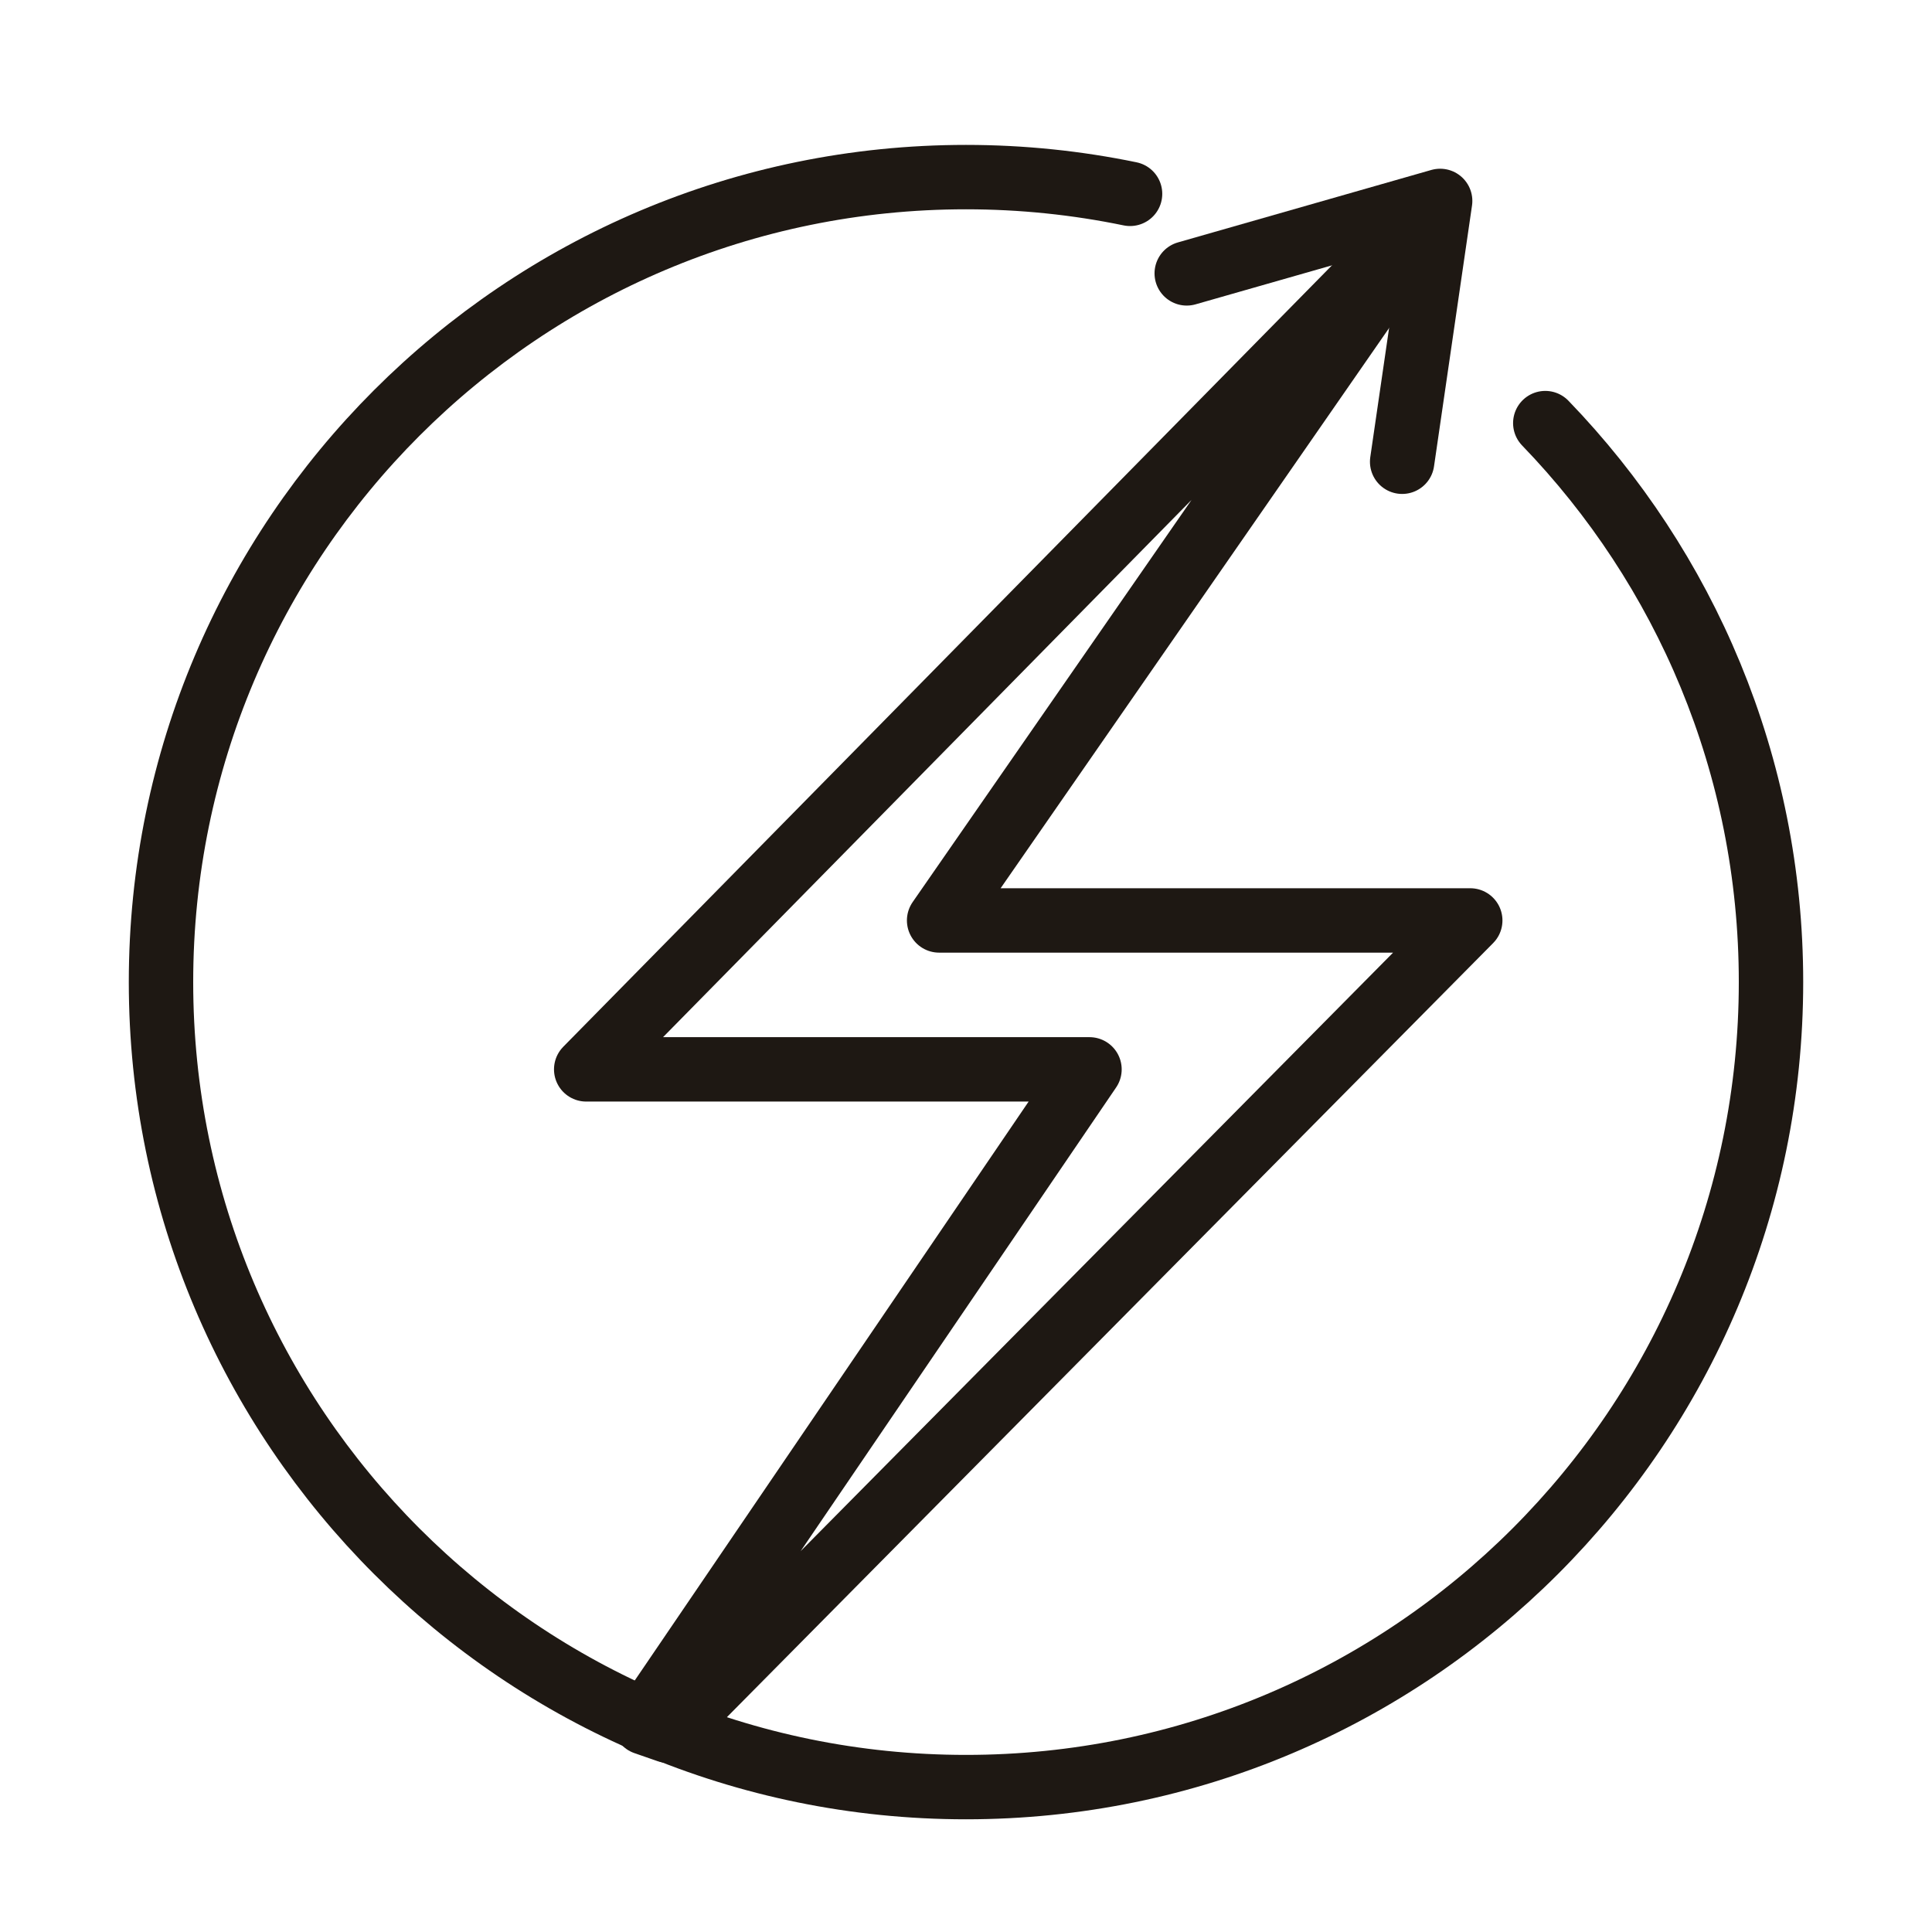
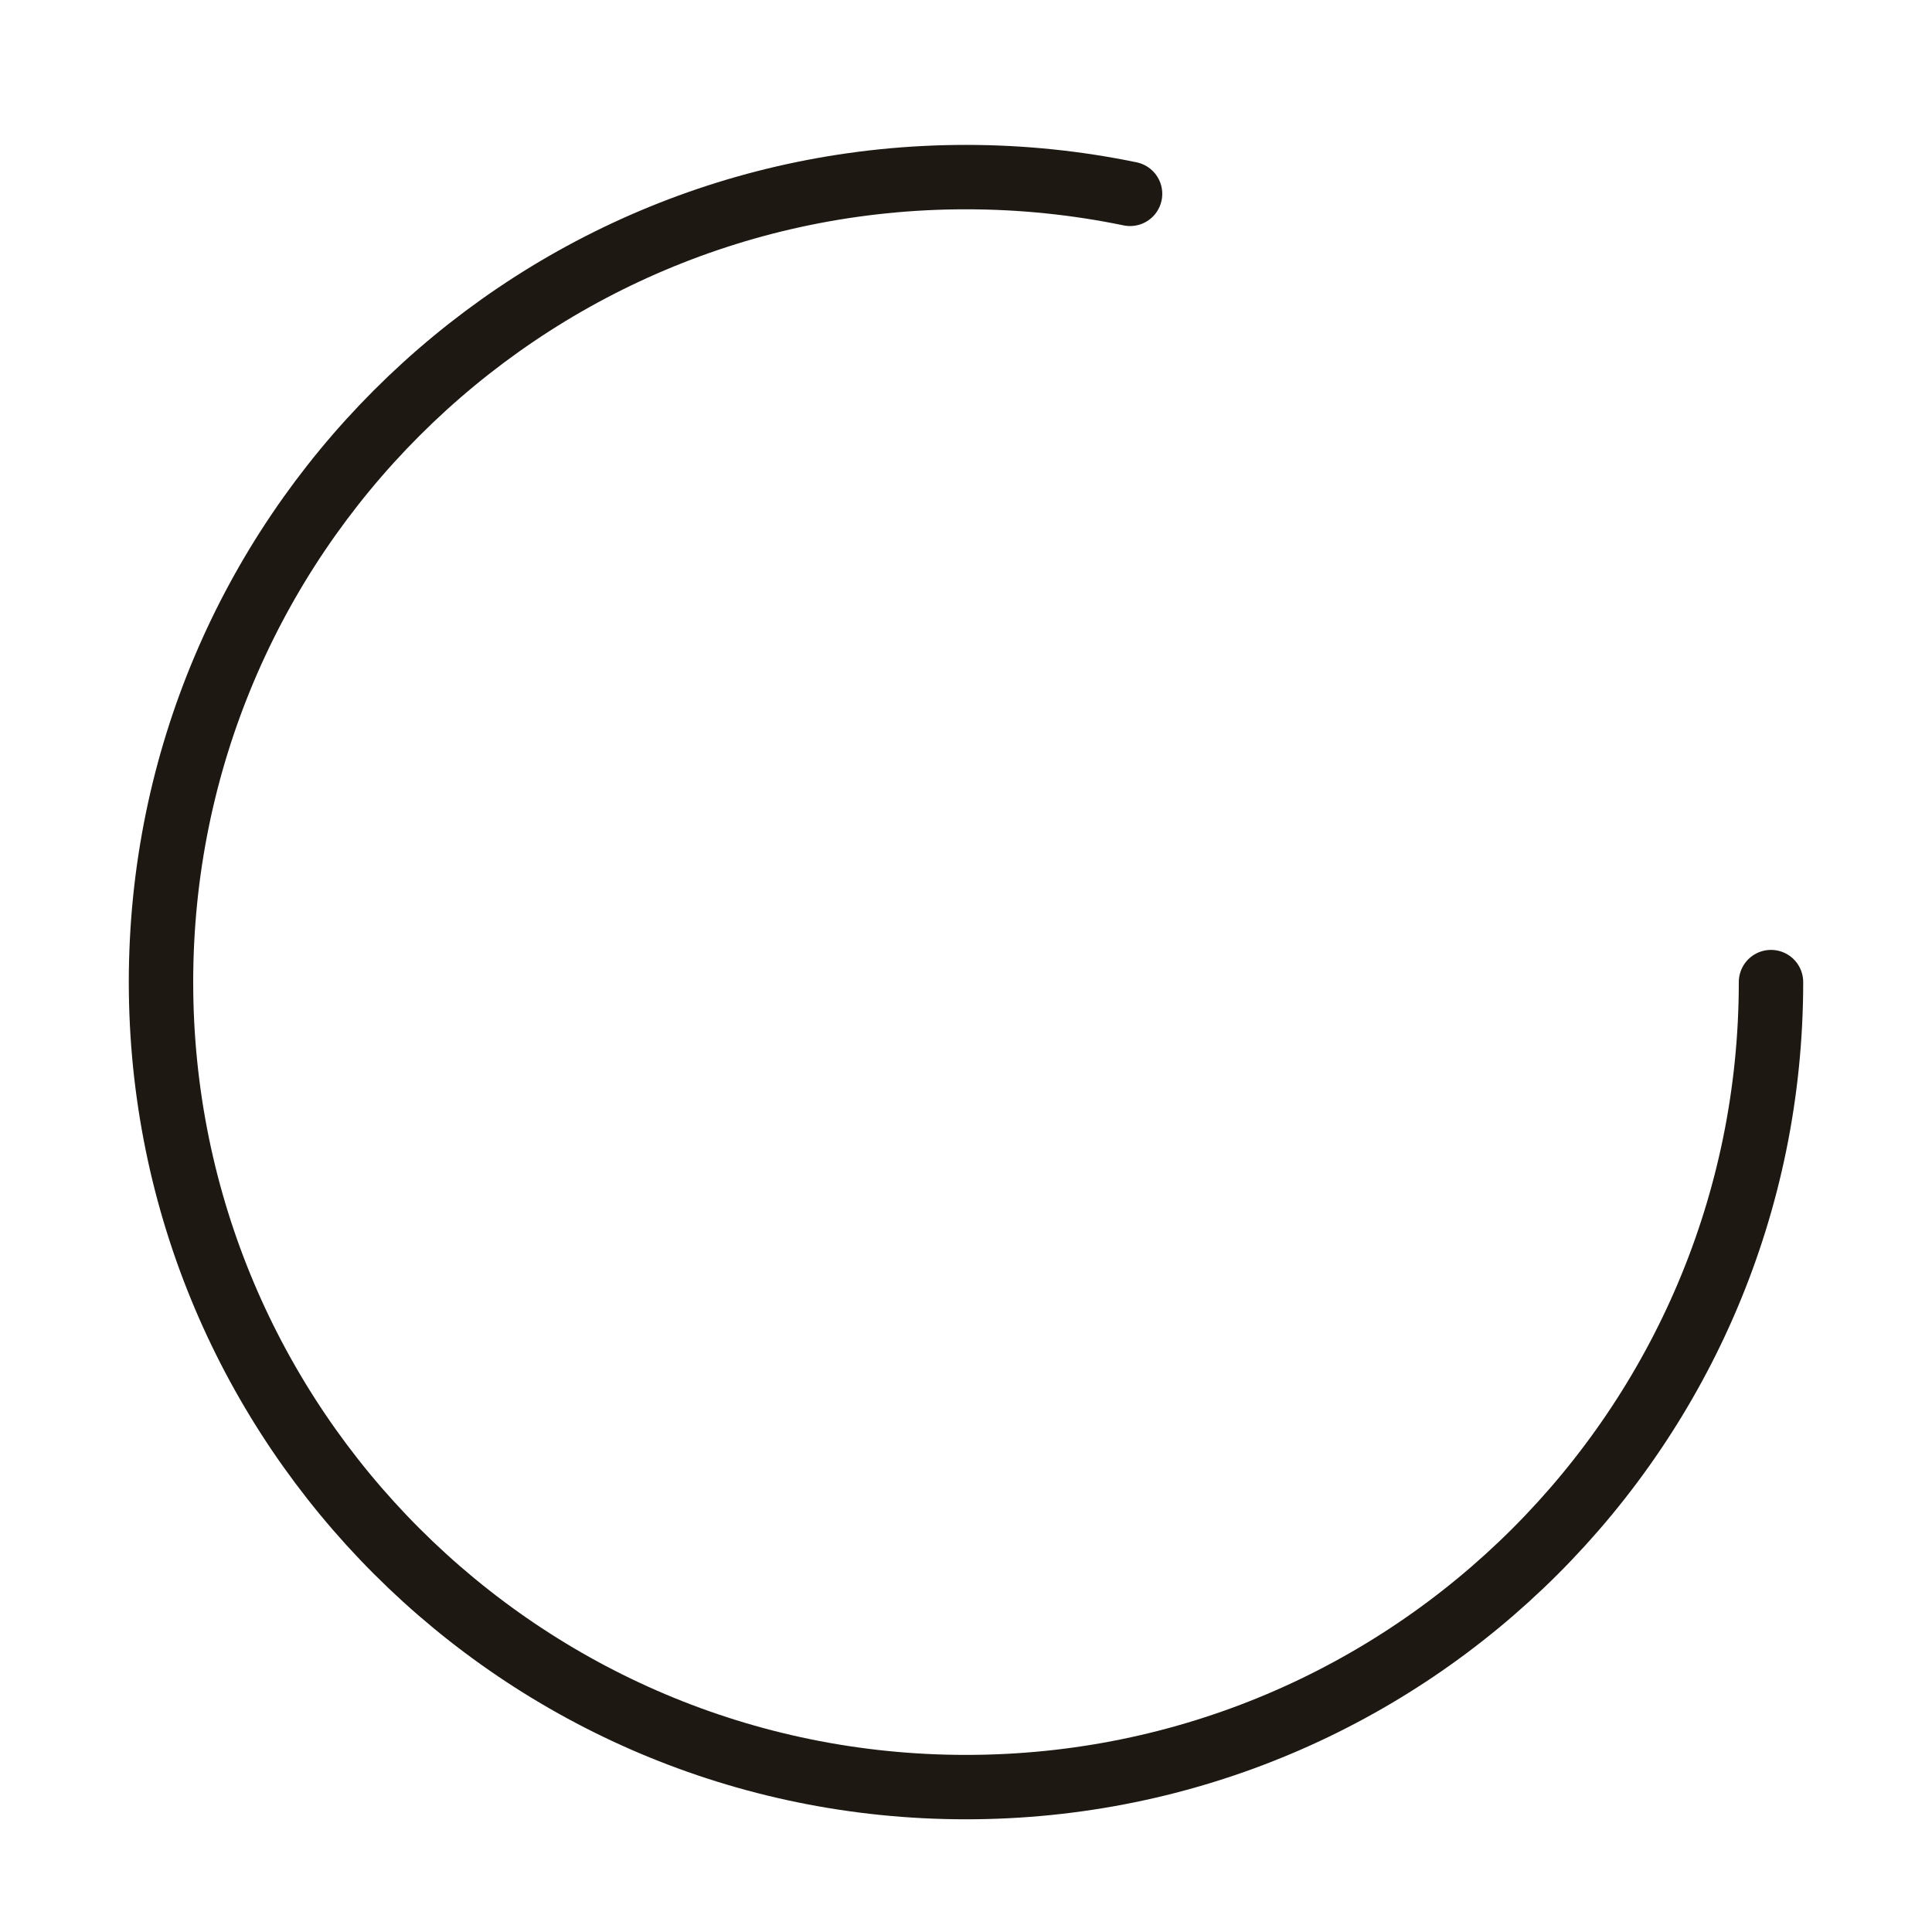
<svg xmlns="http://www.w3.org/2000/svg" id="_Слой_1" data-name="Слой 1" viewBox="0 0 120 120">
  <defs>
    <style> .cls-1 { fill: none; stroke: #1e1813; stroke-linecap: round; stroke-linejoin: round; stroke-width: 4px; } </style>
  </defs>
-   <polyline class="cls-1" points="87.09 28.68 89.45 12.48 73.71 16.98" />
-   <polygon class="cls-1" points="58.33 57.17 91.32 57.17 41.5 107.5 40.06 107 67.67 66.42 36.41 66.42 88.96 13 58.33 57.17" />
-   <path class="cls-1" d="M70.19,12.04c-3.29-.68-6.7-1.04-10.19-1.04-27.61,0-50,22.39-50,50s22.39,50,50,50,50-22.39,50-50c0-13.49-5.34-25.73-14.02-34.72" />
+   <path class="cls-1" d="M70.19,12.04c-3.29-.68-6.7-1.04-10.19-1.04-27.61,0-50,22.39-50,50s22.39,50,50,50,50-22.39,50-50" />
</svg>